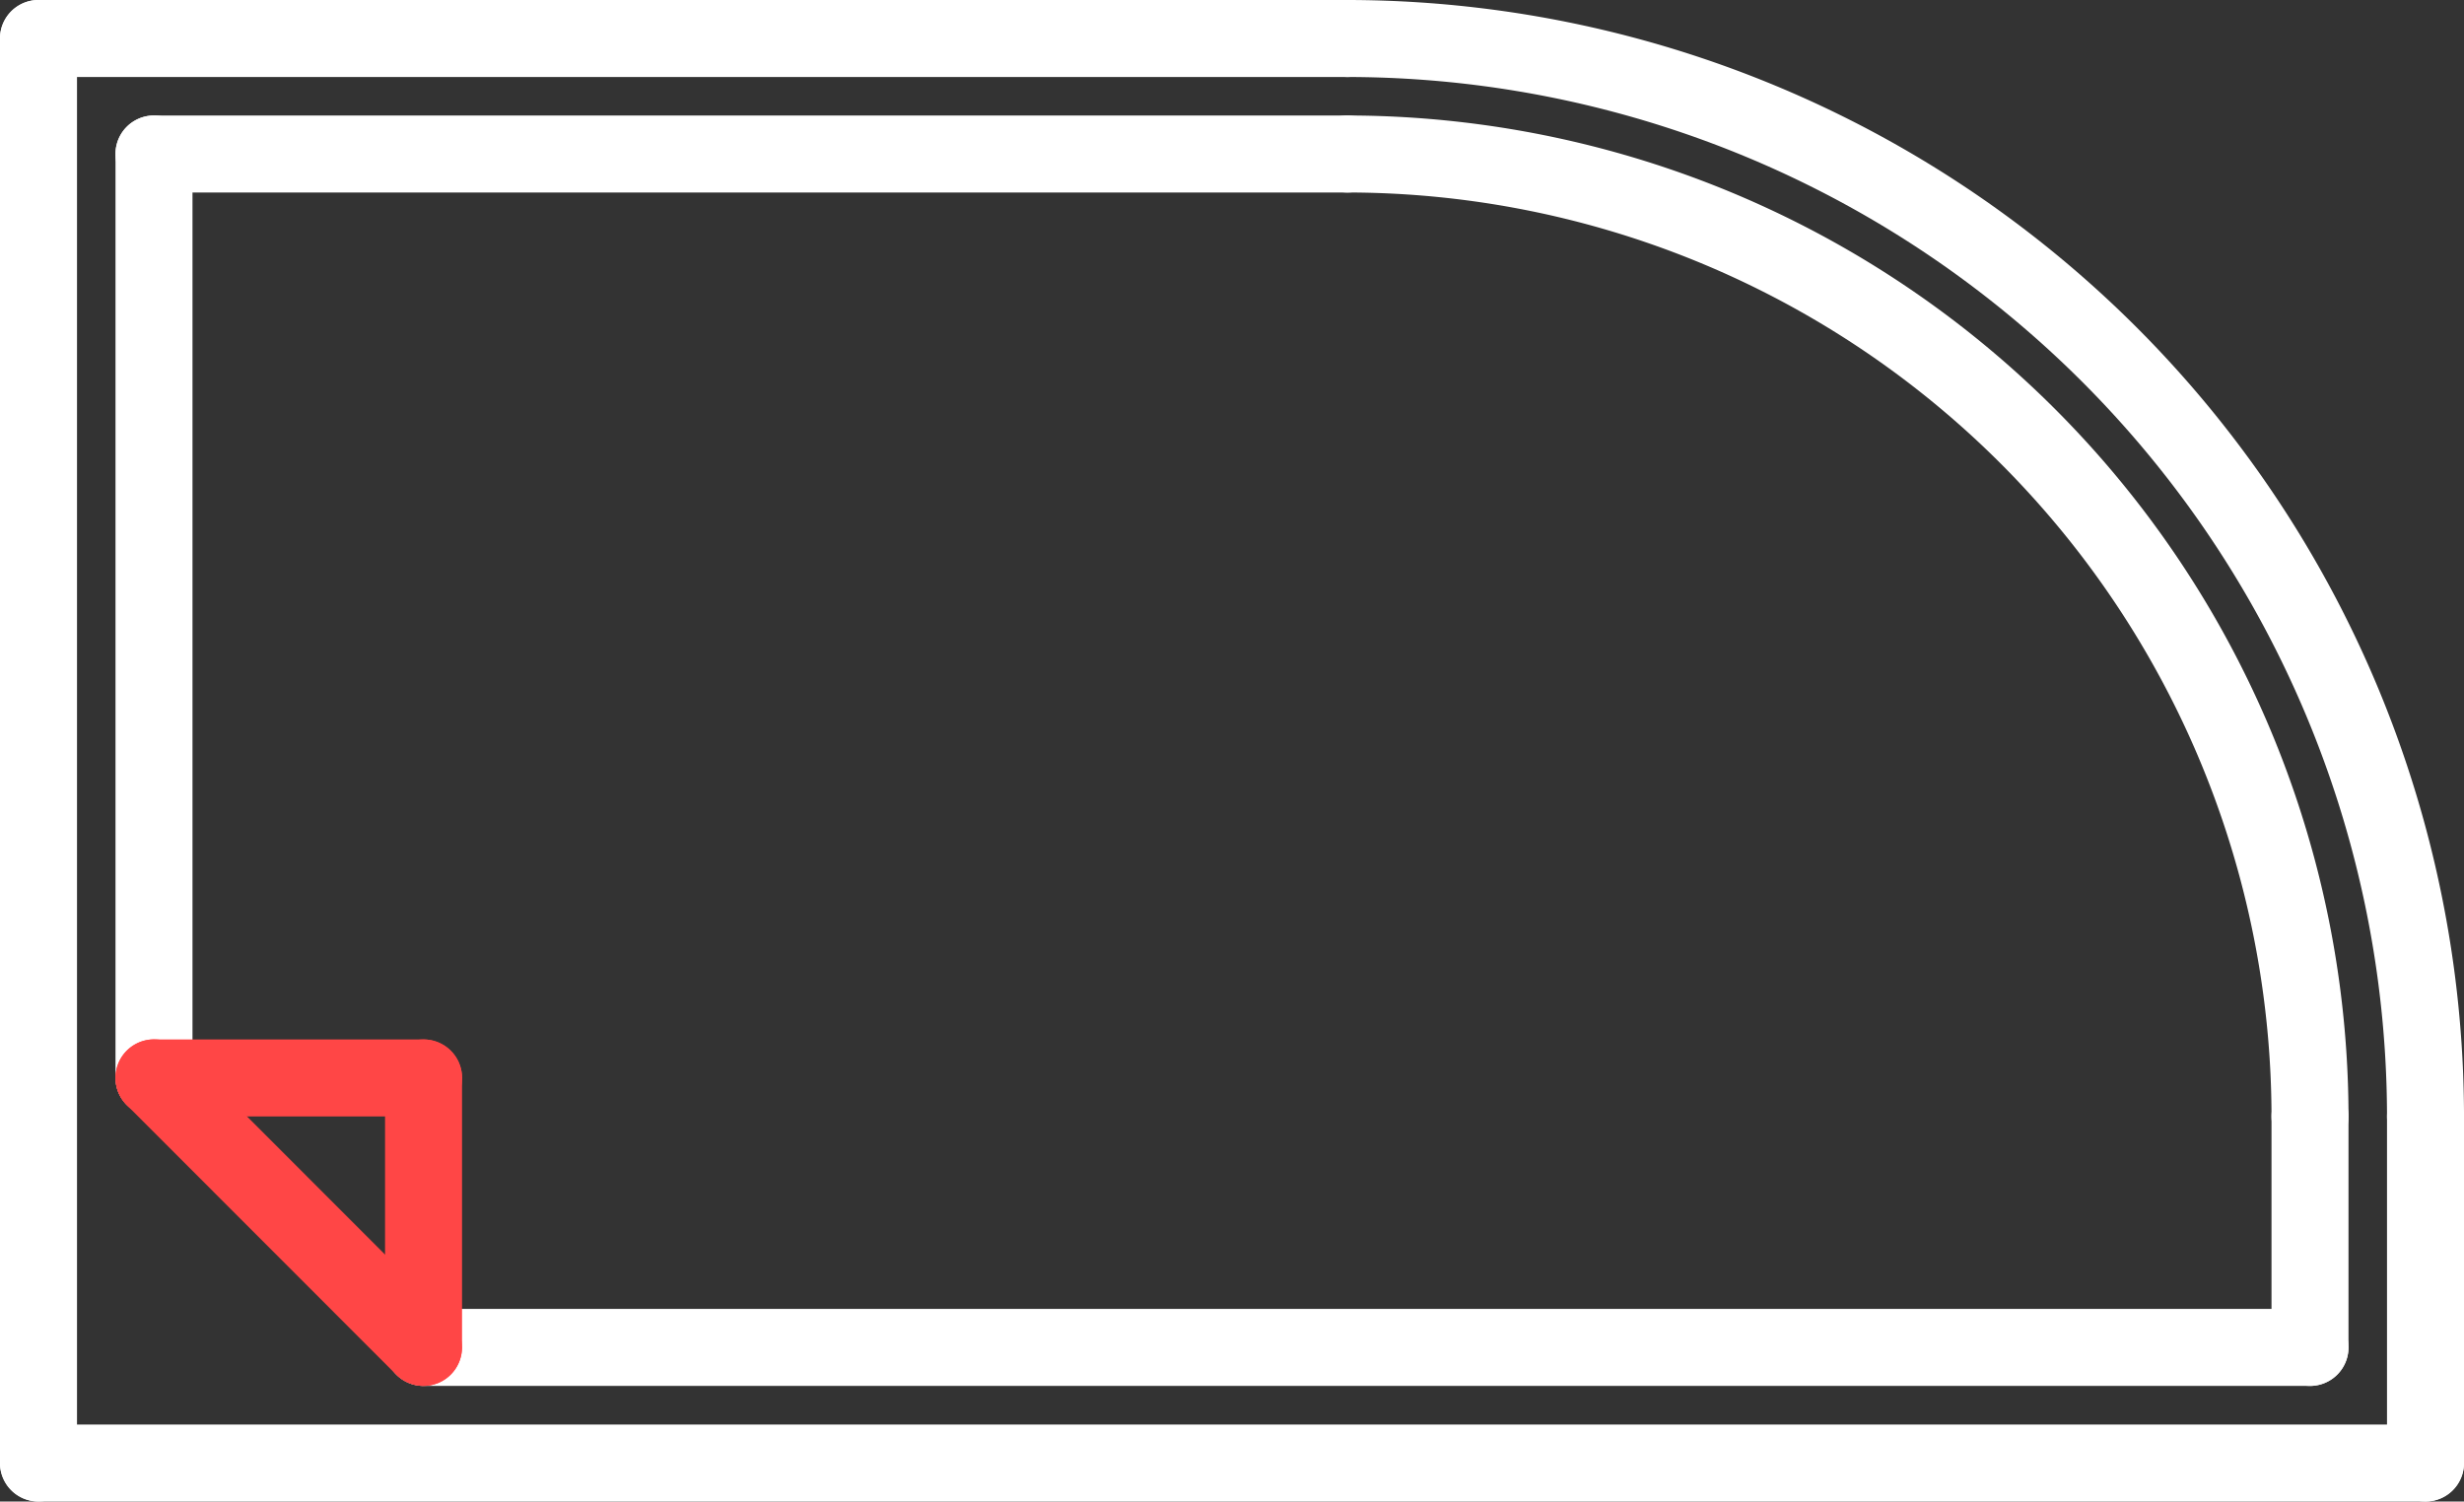
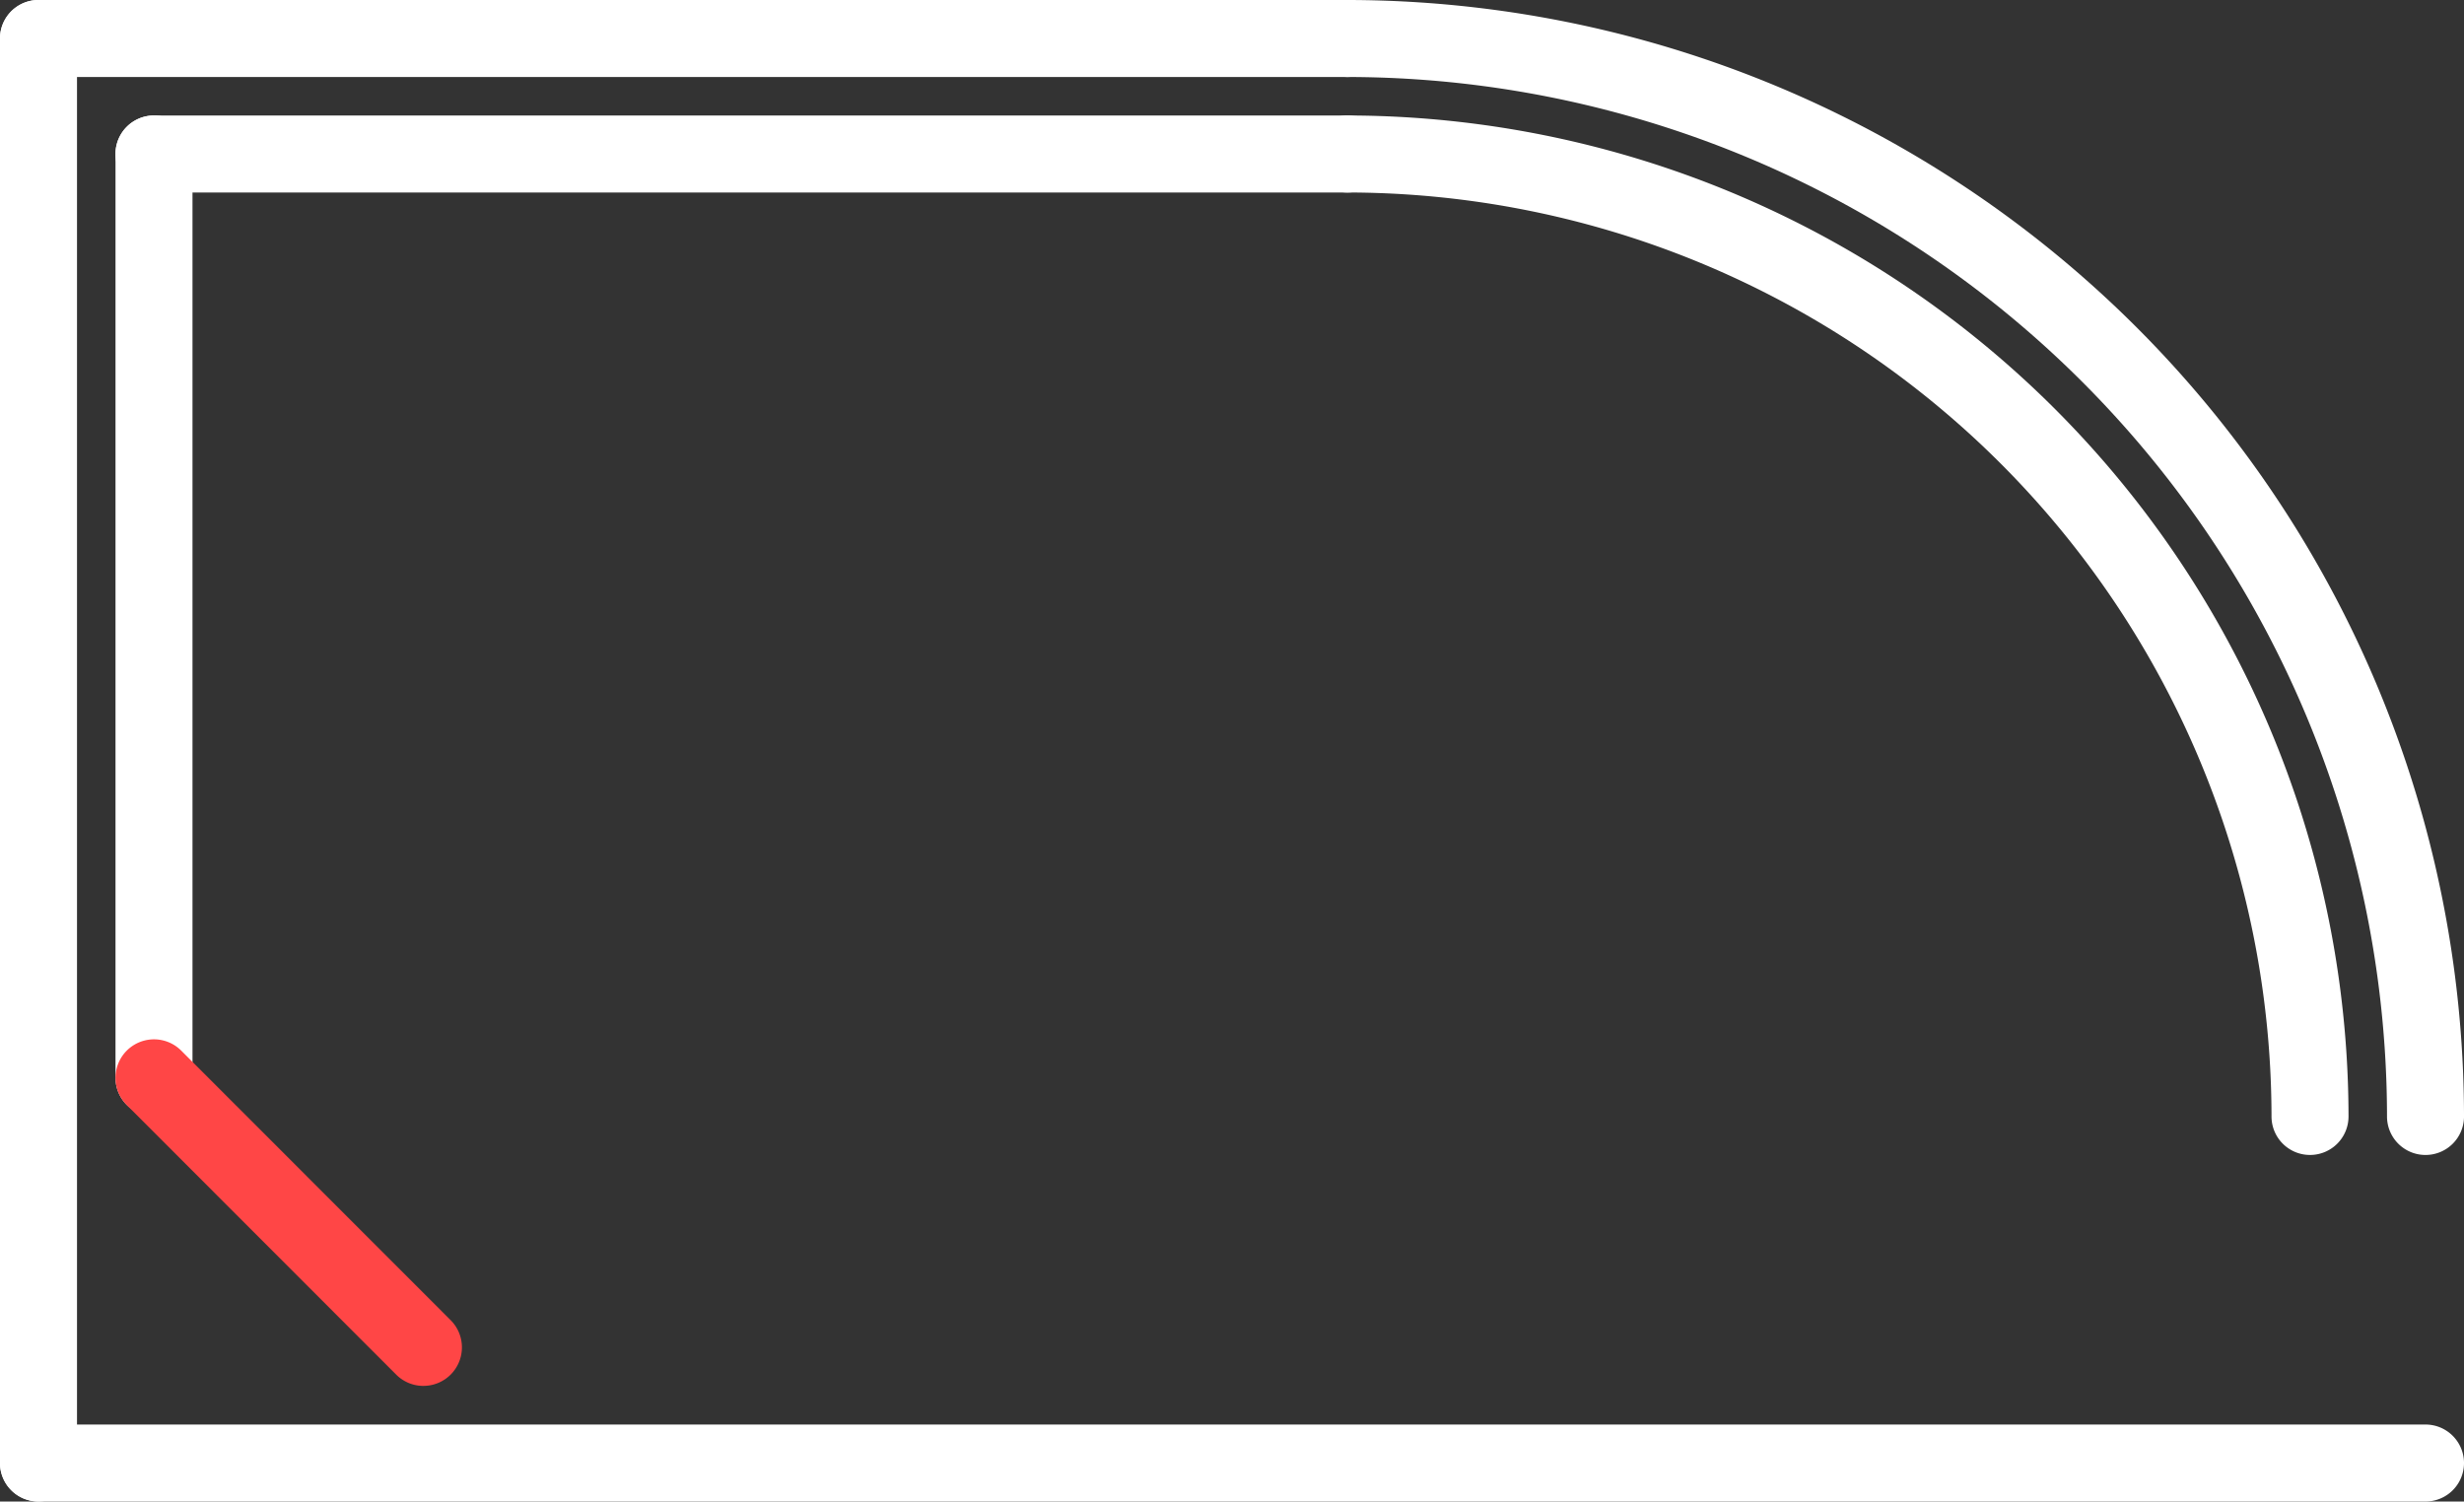
<svg xmlns="http://www.w3.org/2000/svg" id="tint" width="184.285" height="112.305" viewBox="0 0 184.285 112.305">
  <rect x="0" y="0" width="184.285" height="112.305" fill="#333333" stroke="none" />
  <g id="Group_54" data-name="Group 54" transform="translate(97.899 0)">
    <path id="Path_77" data-name="Path 77" d="M117.506,98.883A2.877,2.877,0,0,1,114.627,96,77.834,77.834,0,0,0,36.878,18.258a2.879,2.879,0,1,1,0-5.759A83.6,83.6,0,0,1,120.386,96,2.877,2.877,0,0,1,117.506,98.883Z" transform="translate(-33.999 -12.499)" fill="#fff" />
  </g>
  <g id="Group_55" data-name="Group 55" transform="translate(97.899 8.638)">
    <path id="Path_78" data-name="Path 78" d="M108.868,93.244a2.877,2.877,0,0,1-2.879-2.879,69.188,69.188,0,0,0-69.11-69.107,2.879,2.879,0,1,1,0-5.759,74.951,74.951,0,0,1,74.869,74.866A2.877,2.877,0,0,1,108.868,93.244Z" transform="translate(-33.999 -15.499)" fill="#fff" />
  </g>
  <g id="Group_56" data-name="Group 56" transform="translate(178.527 80.625)">
-     <path id="Path_79" data-name="Path 79" d="M64.879,72.179A2.877,2.877,0,0,1,62,69.3V43.378a2.879,2.879,0,0,1,5.759,0V69.3A2.877,2.877,0,0,1,64.879,72.179Z" transform="translate(-62 -40.499)" fill="#fff" />
-   </g>
+     </g>
  <g id="Group_57" data-name="Group 57" transform="translate(169.888 80.625)">
-     <path id="Path_80" data-name="Path 80" d="M61.879,63.532A2.877,2.877,0,0,1,59,60.652V43.378a2.879,2.879,0,0,1,5.759,0V60.652A2.877,2.877,0,0,1,61.879,63.532Z" transform="translate(-59 -40.499)" fill="#fff" />
-   </g>
+     </g>
  <g id="Group_58" data-name="Group 58" transform="translate(0 106.546)">
    <path id="Path_81" data-name="Path 81" d="M181.406,55.26H2.879a2.879,2.879,0,0,1,0-5.759H181.406a2.879,2.879,0,0,1,0,5.759Z" transform="translate(0 -49.501)" fill="#fff" />
  </g>
  <g id="Group_59" data-name="Group 59">
    <path id="Path_82" data-name="Path 82" d="M100.778,18.258H2.879a2.879,2.879,0,1,1,0-5.759h97.9a2.879,2.879,0,1,1,0,5.759Z" transform="translate(0 -12.499)" fill="#fff" />
  </g>
  <g id="Group_60" data-name="Group 60" transform="translate(0 0)">
    <path id="Path_83" data-name="Path 83" d="M2.879,124.8A2.877,2.877,0,0,1,0,121.924V15.378a2.879,2.879,0,0,1,5.759,0V121.924A2.877,2.877,0,0,1,2.879,124.8Z" transform="translate(0 -12.499)" fill="#fff" />
  </g>
  <g id="Group_61" data-name="Group 61" transform="translate(8.638 8.638)">
    <path id="Path_84" data-name="Path 84" d="M5.879,90.342A2.877,2.877,0,0,1,3,87.462V18.378a2.879,2.879,0,1,1,5.759,0V87.462A2.877,2.877,0,0,1,5.879,90.342Z" transform="translate(-3 -15.499)" fill="#fff" />
  </g>
  <g id="Group_62" data-name="Group 62" transform="translate(8.638 8.638)">
    <path id="Path_85" data-name="Path 85" d="M95.14,21.258H5.879a2.879,2.879,0,0,1,0-5.759H95.14a2.879,2.879,0,1,1,0,5.759Z" transform="translate(-3 -15.499)" fill="#fff" />
  </g>
  <g id="Group_63" data-name="Group 63" transform="translate(28.8 97.899)">
-     <path id="Path_86" data-name="Path 86" d="M153.969,52.257H12.881a2.879,2.879,0,0,1,0-5.759H153.969a2.879,2.879,0,0,1,0,5.759Z" transform="translate(-10.002 -46.498)" fill="#fff" />
-   </g>
+     </g>
  <g id="Group_64" data-name="Group 64" transform="translate(8.638 77.736)">
    <path id="Path_87" data-name="Path 87" d="M26.03,65.417a2.872,2.872,0,0,1-2.036-.844L3.844,44.412A2.879,2.879,0,1,1,7.916,40.34L28.066,60.5a2.879,2.879,0,0,1-2.036,4.915Z" transform="translate(-3 -39.496)" fill="#ff4646" />
  </g>
  <g id="Group_65" data-name="Group 65" transform="translate(28.8 77.745)">
-     <path id="Path_88" data-name="Path 88" d="M12.881,65.411A2.879,2.879,0,0,1,10,62.532l0-20.153a2.879,2.879,0,1,1,5.759,0l0,20.153A2.879,2.879,0,0,1,12.881,65.411Z" transform="translate(-10.002 -39.499)" fill="#ff4646" />
-   </g>
+     </g>
  <g id="Group_66" data-name="Group 66" transform="translate(8.638 77.745)">
-     <path id="Path_89" data-name="Path 89" d="M26.044,45.258H5.879a2.879,2.879,0,1,1,0-5.759H26.044a2.879,2.879,0,1,1,0,5.759Z" transform="translate(-3 -39.499)" fill="#ff4646" />
-   </g>
+     </g>
</svg>